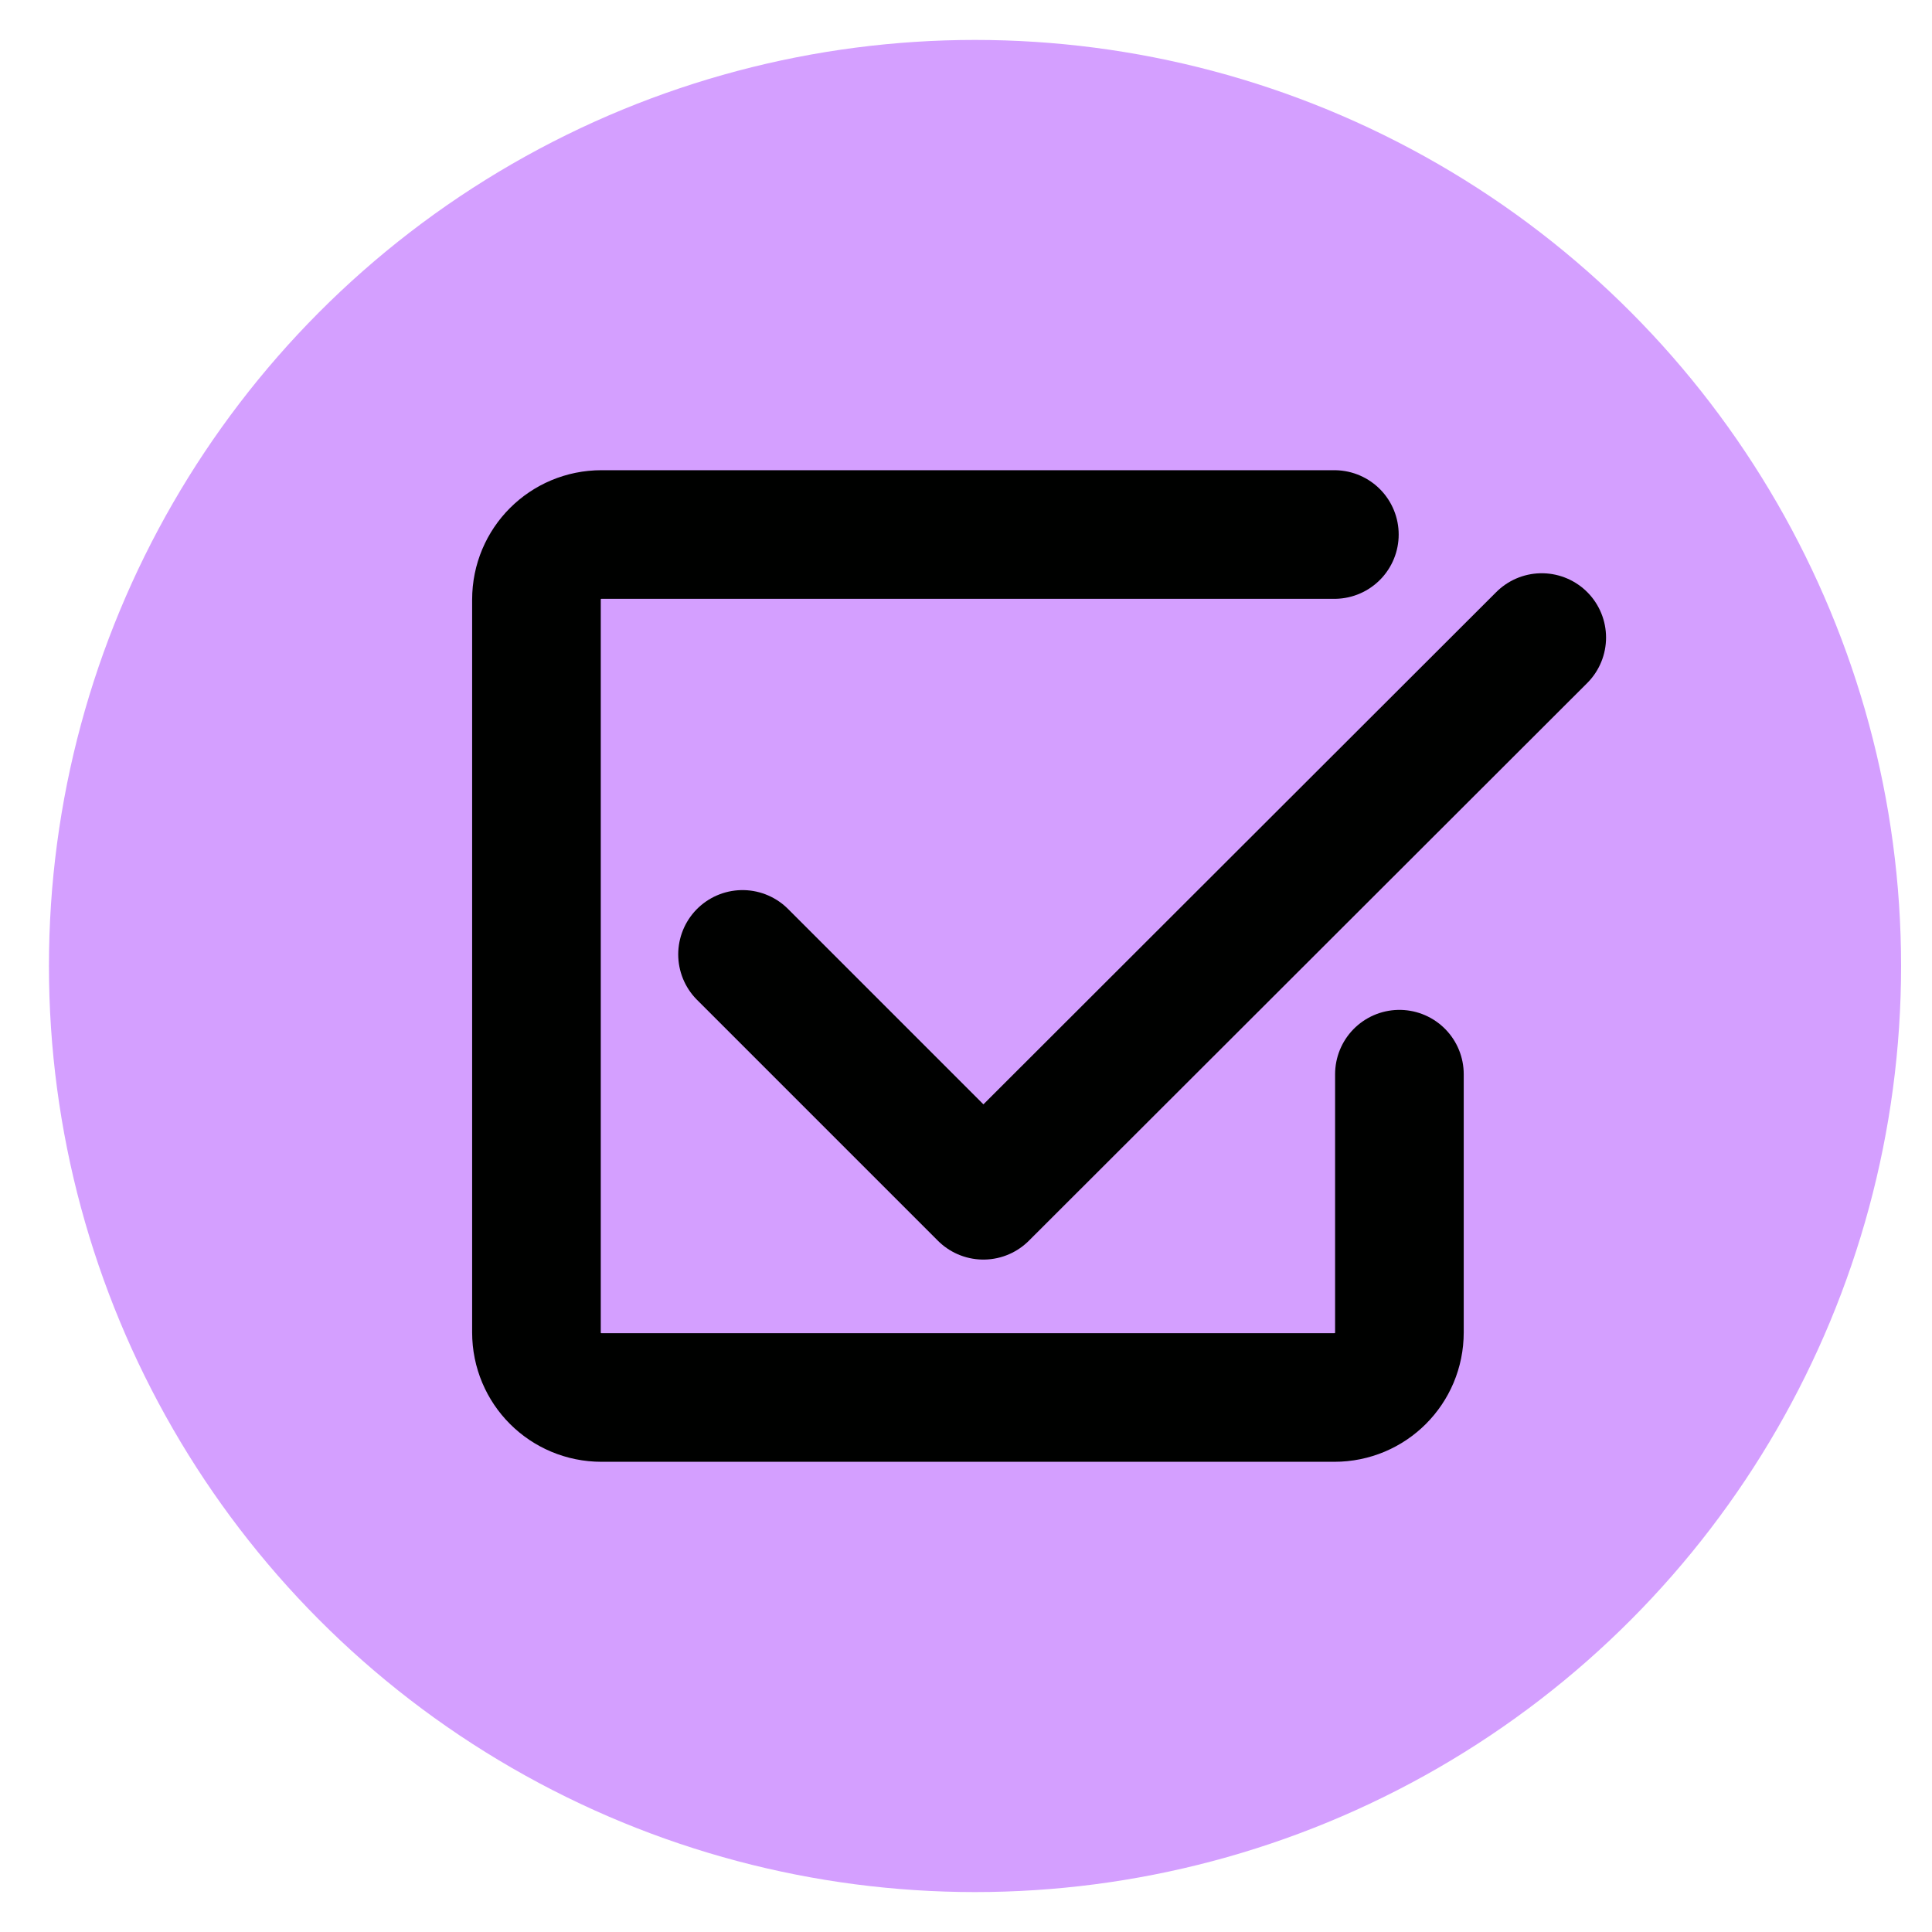
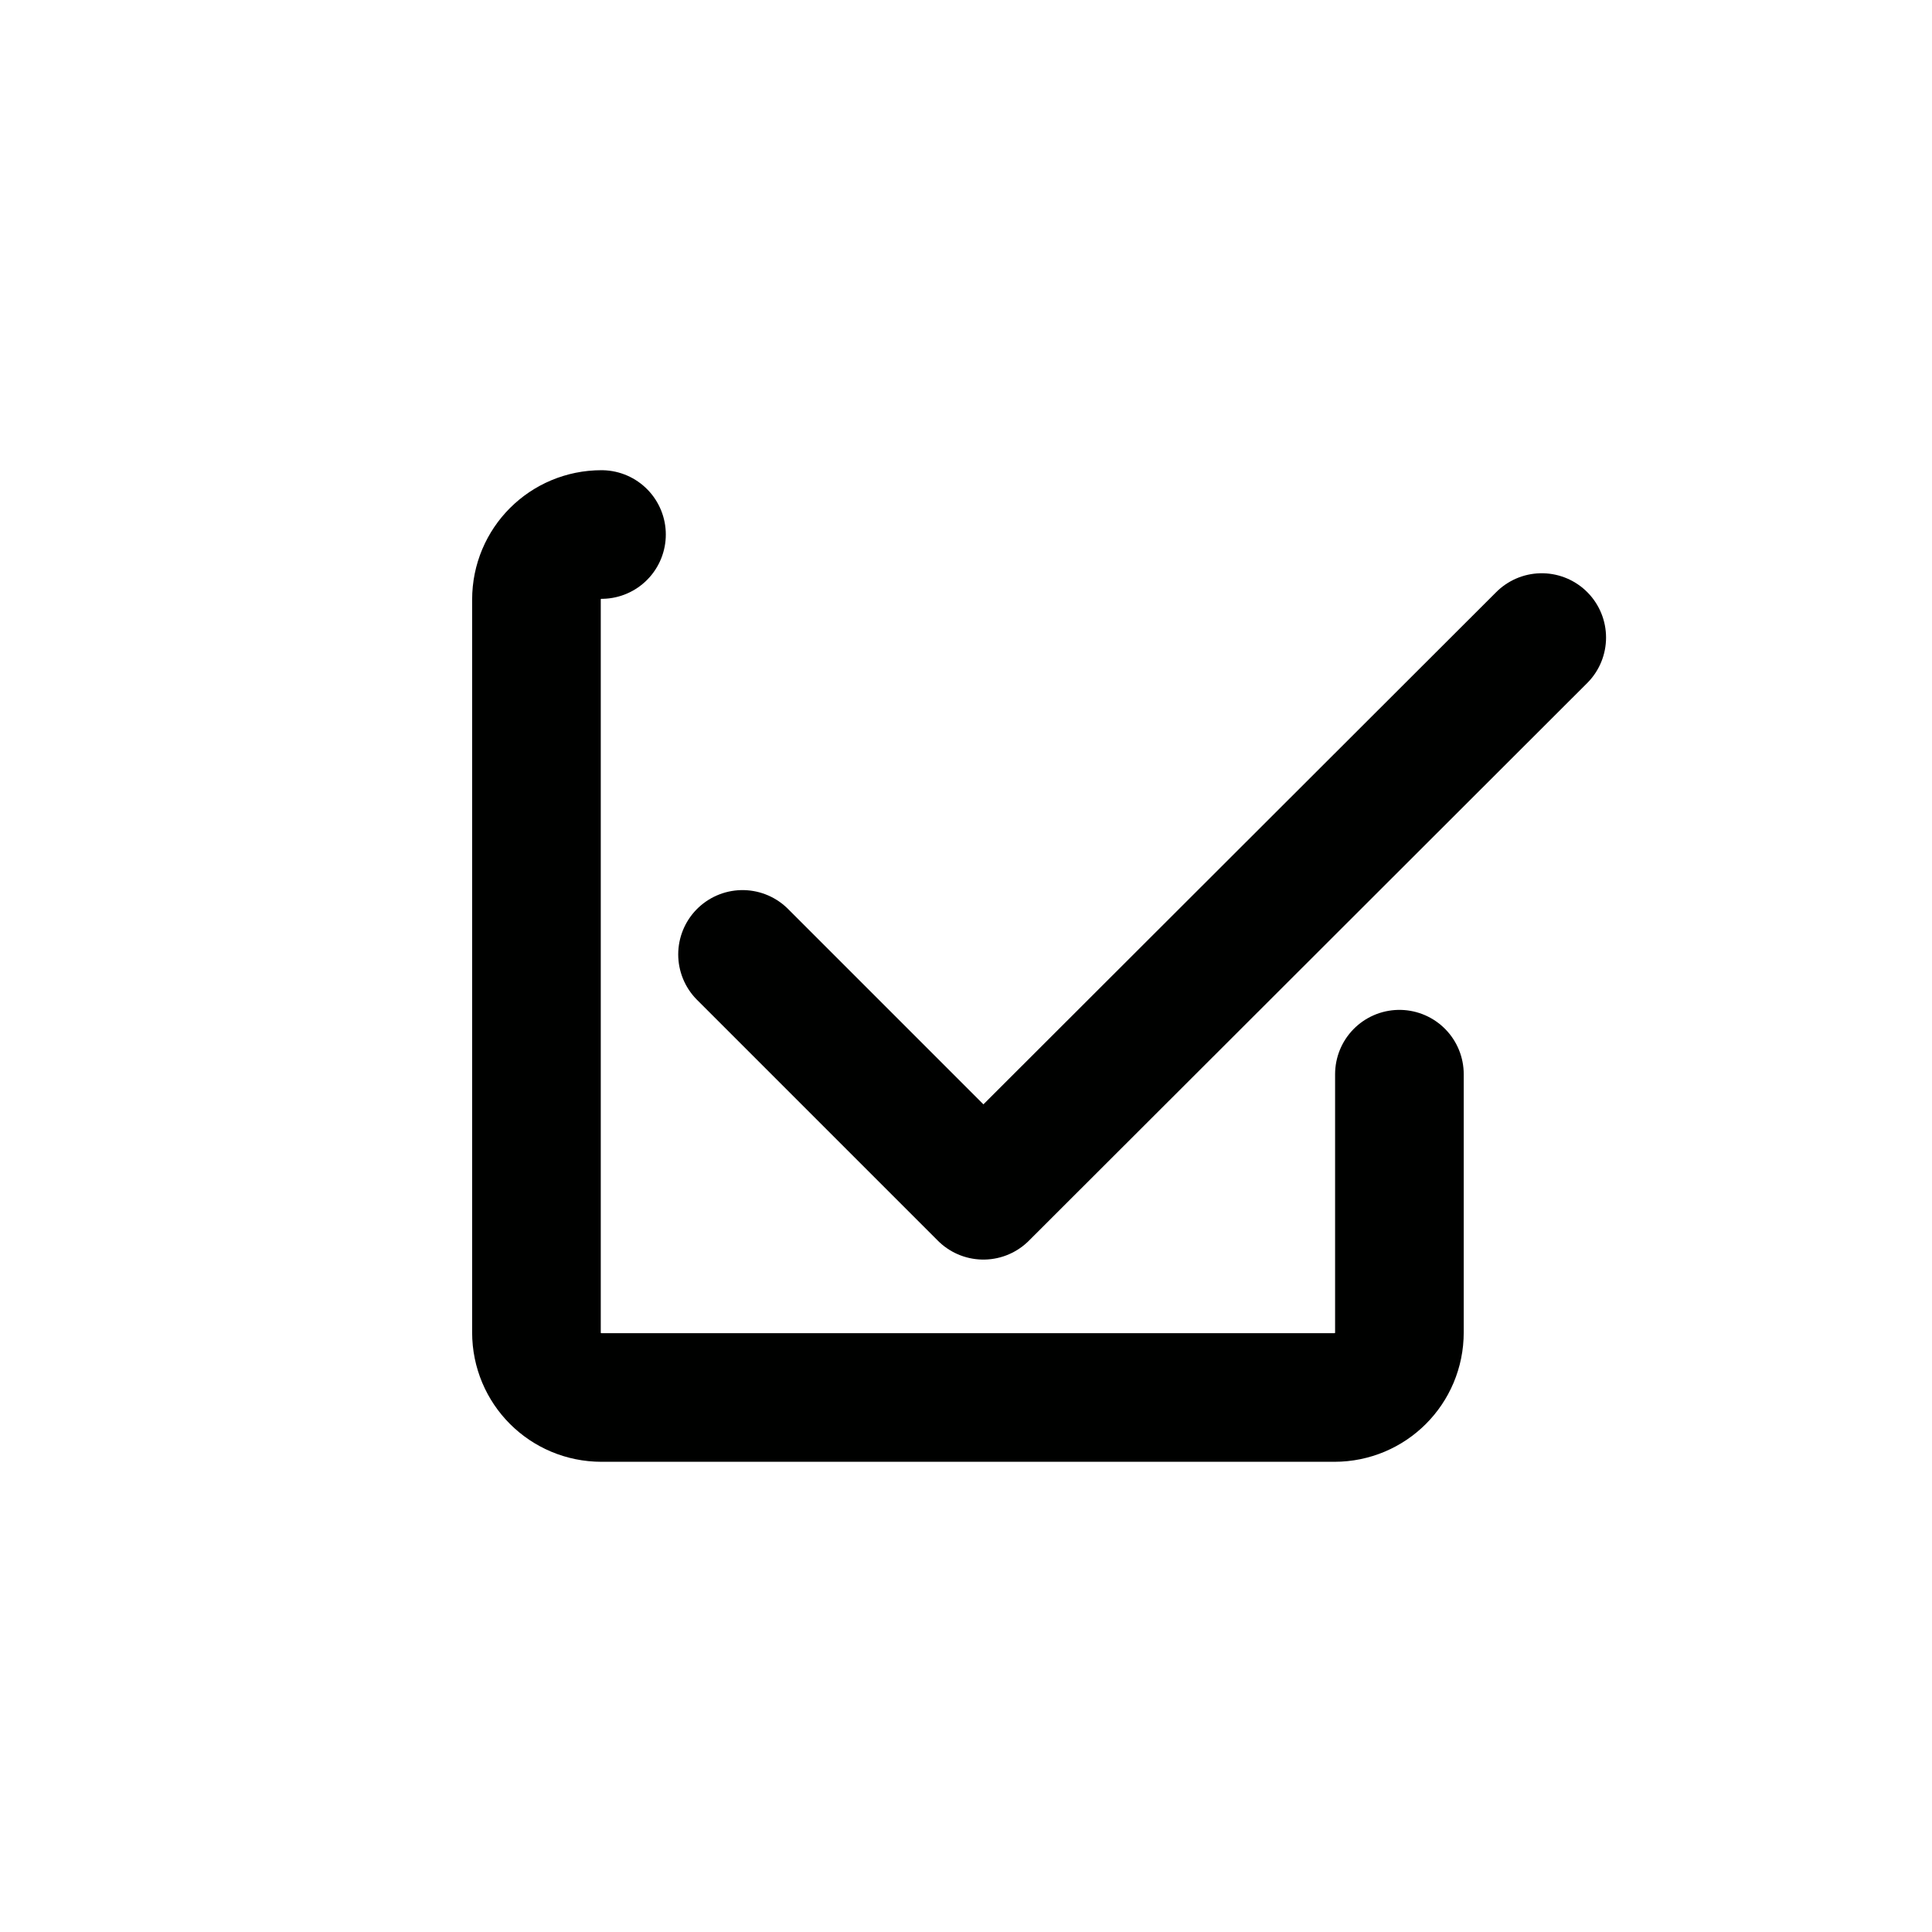
<svg xmlns="http://www.w3.org/2000/svg" version="1.1" x="0px" y="0px" viewBox="0 0 300 300" style="enable-background:new 0 0 300 300;" xml:space="preserve">
  <style type="text/css">
	.st0{fill:#D49FFF;}
	.st1{fill:#000100;}
	.st2{fill:none;stroke:#000100;stroke-width:19.973;stroke-linecap:round;stroke-miterlimit:10;}
	.st3{fill:none;stroke:#000100;stroke-width:19.973;stroke-linecap:round;stroke-linejoin:round;stroke-miterlimit:10;}
</style>
  <g id="Layer_1">
    <g>
-       <circle class="st0" cx="151.4" cy="150" r="143.8" />
-     </g>
-     <path class="st2" d="M217.3,166.8v40.1c0,5.6-4.5,10.1-10.1,10.1H93.4c-5.6,0-10.1-4.5-10.1-10.1V93.1c0-5.6,4.5-10.1,10.1-10.1   h113.8" />
+       </g>
+     <path class="st2" d="M217.3,166.8v40.1c0,5.6-4.5,10.1-10.1,10.1H93.4c-5.6,0-10.1-4.5-10.1-10.1V93.1c0-5.6,4.5-10.1,10.1-10.1   " />
    <polyline class="st3" points="239.4,99 152.7,185.6 115.3,148.2  " />
  </g>
  <g id="Layer_2">
</g>
</svg>